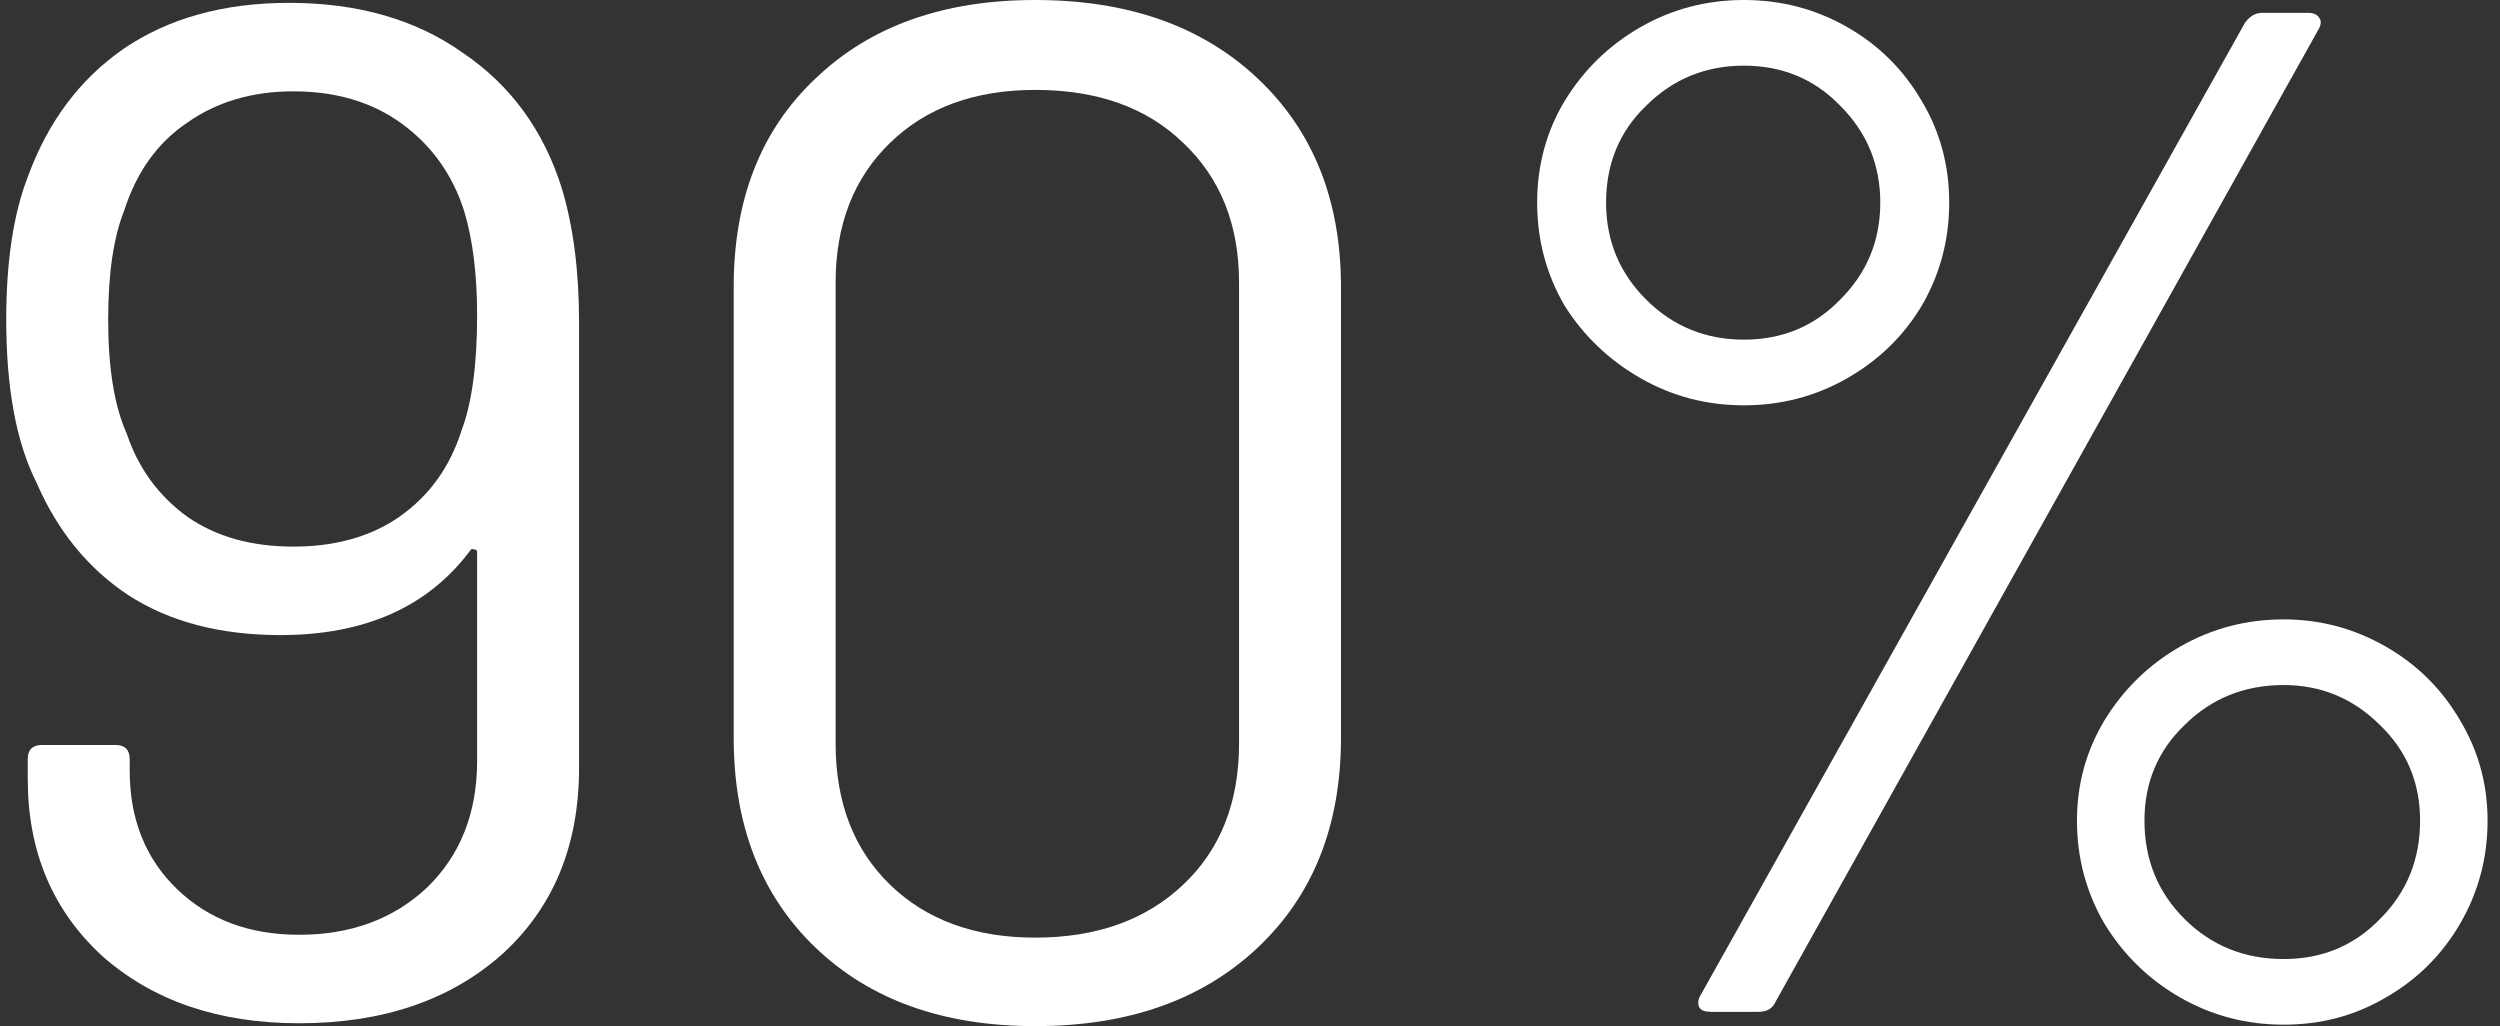
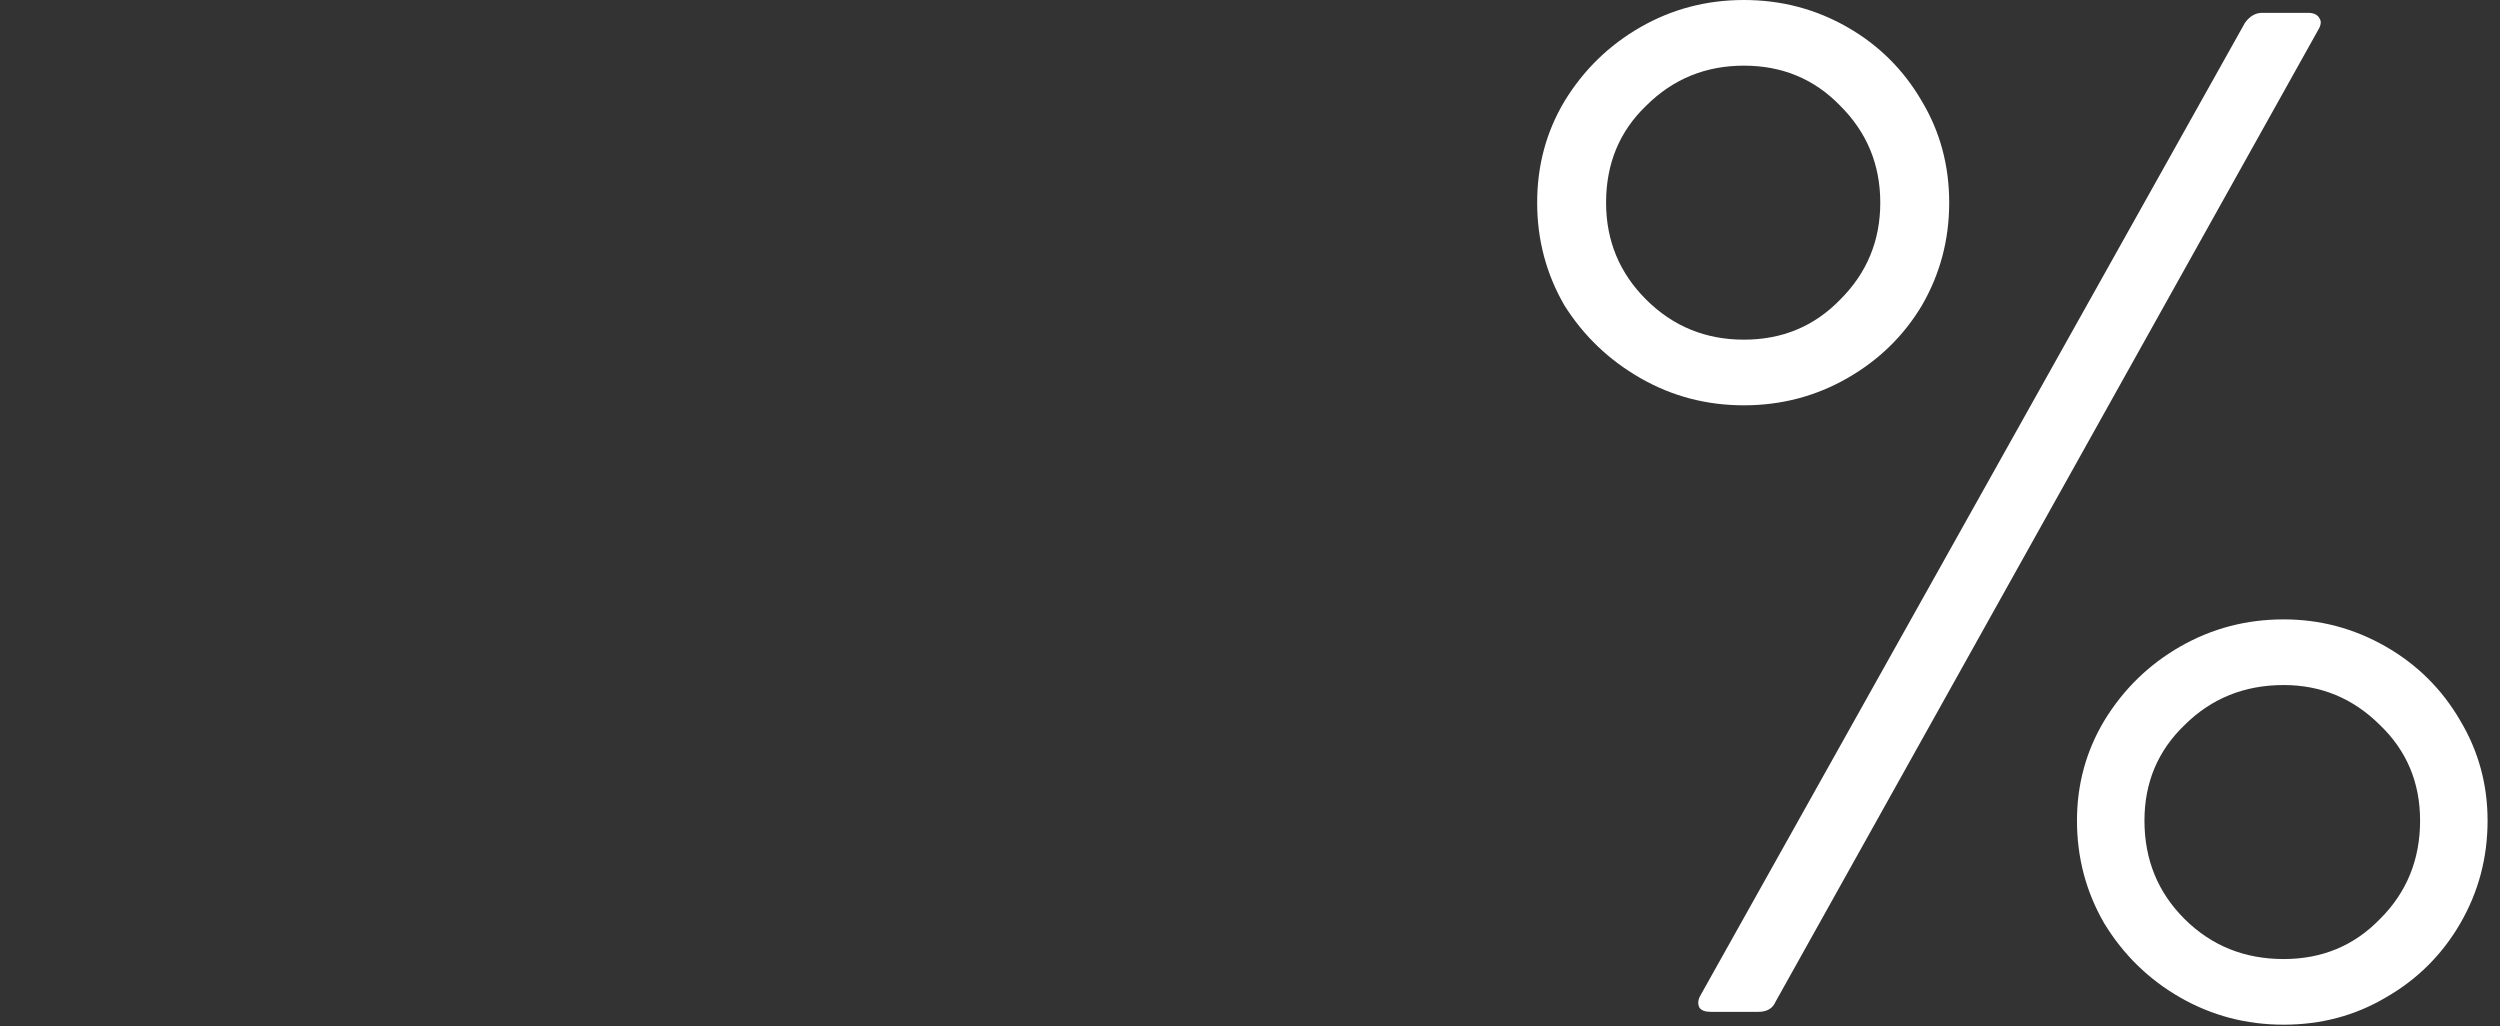
<svg xmlns="http://www.w3.org/2000/svg" width="134" height="55" viewBox="0 0 134 55" fill="none">
  <rect x="0" y="0" width="134" height="55" fill="#333333" stroke="none" />
-   <path d="M30.114 10.097C30.73 12.137 31.038 14.534 31.038 17.288V41.154C31.038 45.336 29.652 48.676 26.882 51.175C24.112 53.623 20.495 54.847 16.032 54.847C11.723 54.847 8.209 53.649 5.49 51.252C2.822 48.804 1.488 45.642 1.488 41.766V40.695C1.488 40.185 1.745 39.931 2.258 39.931H6.182C6.695 39.931 6.952 40.185 6.952 40.695V41.307C6.952 43.908 7.798 46.025 9.491 47.657C11.184 49.288 13.364 50.104 16.032 50.104C18.802 50.104 21.085 49.263 22.881 47.58C24.676 45.846 25.574 43.577 25.574 40.772V29.604C25.574 29.502 25.523 29.451 25.42 29.451C25.318 29.4 25.241 29.425 25.189 29.527C22.932 32.536 19.546 34.04 15.032 34.04C11.8 34.04 9.081 33.326 6.875 31.898C4.72 30.471 3.079 28.456 1.95 25.855C0.873 23.713 0.334 20.807 0.334 17.135C0.334 14.024 0.719 11.474 1.488 9.485C2.566 6.528 4.284 4.233 6.644 2.601C9.055 0.969 12.005 0.153 15.493 0.153C19.187 0.153 22.291 1.045 24.805 2.83C27.37 4.564 29.14 6.987 30.114 10.097ZM15.724 29.298C17.982 29.298 19.88 28.762 21.419 27.691C23.009 26.569 24.112 25.039 24.728 23.102C25.292 21.623 25.574 19.557 25.574 16.905C25.574 14.713 25.343 12.851 24.881 11.321C24.266 9.383 23.163 7.828 21.573 6.655C19.982 5.482 18.033 4.896 15.724 4.896C13.518 4.896 11.62 5.457 10.03 6.579C8.44 7.65 7.311 9.23 6.644 11.321C6.08 12.749 5.798 14.687 5.798 17.135C5.798 19.736 6.131 21.776 6.798 23.255C7.414 25.09 8.491 26.569 10.03 27.691C11.569 28.762 13.467 29.298 15.724 29.298Z" fill="white" />
-   <path d="M55.486 55C50.561 55 46.636 53.598 43.712 50.793C40.788 47.988 39.326 44.24 39.326 39.548V15.376C39.326 10.684 40.788 6.961 43.712 4.207C46.636 1.402 50.561 0 55.486 0C60.462 0 64.438 1.402 67.413 4.207C70.389 7.012 71.876 10.735 71.876 15.376V39.548C71.876 44.24 70.389 47.988 67.413 50.793C64.438 53.598 60.462 55 55.486 55ZM55.486 50.257C58.769 50.257 61.411 49.314 63.412 47.427C65.412 45.54 66.413 43.016 66.413 39.854V15.146C66.413 12.035 65.412 9.536 63.412 7.65C61.462 5.763 58.82 4.819 55.486 4.819C52.254 4.819 49.663 5.763 47.714 7.65C45.764 9.536 44.789 12.035 44.789 15.146V39.854C44.789 43.016 45.764 45.54 47.714 47.427C49.663 49.314 52.254 50.257 55.486 50.257Z" fill="white" />
  <path d="M93.473 21.725C91.472 21.725 89.626 21.24 87.933 20.271C86.24 19.302 84.88 18.002 83.854 16.37C82.879 14.687 82.392 12.851 82.392 10.862C82.392 8.873 82.879 7.063 83.854 5.431C84.88 3.748 86.24 2.422 87.933 1.453C89.626 0.484 91.472 0 93.473 0C95.474 0 97.321 0.484 99.014 1.453C100.707 2.422 102.04 3.748 103.015 5.431C103.99 7.063 104.477 8.873 104.477 10.862C104.477 12.851 103.99 14.687 103.015 16.37C102.04 18.002 100.707 19.302 99.014 20.271C97.321 21.24 95.474 21.725 93.473 21.725ZM91.703 54.235C91.395 54.235 91.19 54.159 91.088 54.006C90.985 53.802 91.011 53.572 91.165 53.317L120.329 1.224C120.586 0.867 120.893 0.688 121.253 0.688H123.715C124.023 0.688 124.228 0.79 124.331 0.994C124.433 1.147 124.408 1.351 124.254 1.606L95.166 53.7C95.012 54.057 94.704 54.235 94.243 54.235H91.703ZM93.473 18.206C95.525 18.206 97.244 17.492 98.629 16.064C100.065 14.636 100.783 12.902 100.783 10.862C100.783 8.822 100.065 7.089 98.629 5.661C97.244 4.233 95.525 3.519 93.473 3.519C91.421 3.519 89.677 4.233 88.24 5.661C86.804 7.038 86.086 8.771 86.086 10.862C86.086 12.902 86.804 14.636 88.24 16.064C89.677 17.492 91.421 18.206 93.473 18.206ZM122.407 54.923C120.406 54.923 118.559 54.439 116.866 53.47C115.173 52.501 113.814 51.175 112.788 49.492C111.813 47.809 111.326 45.974 111.326 43.985C111.326 42.047 111.813 40.262 112.788 38.63C113.814 36.947 115.173 35.621 116.866 34.652C118.559 33.683 120.406 33.199 122.407 33.199C124.356 33.199 126.177 33.683 127.87 34.652C129.563 35.621 130.897 36.947 131.872 38.63C132.847 40.262 133.334 42.047 133.334 43.985C133.334 45.974 132.847 47.809 131.872 49.492C130.897 51.175 129.563 52.501 127.87 53.47C126.229 54.439 124.408 54.923 122.407 54.923ZM122.407 51.405C124.459 51.405 126.177 50.691 127.563 49.263C128.999 47.835 129.717 46.076 129.717 43.985C129.717 41.945 128.999 40.236 127.563 38.859C126.126 37.432 124.408 36.718 122.407 36.718C120.304 36.718 118.534 37.432 117.097 38.859C115.661 40.236 114.943 41.945 114.943 43.985C114.943 46.076 115.661 47.835 117.097 49.263C118.534 50.691 120.304 51.405 122.407 51.405Z" fill="white" />
</svg>